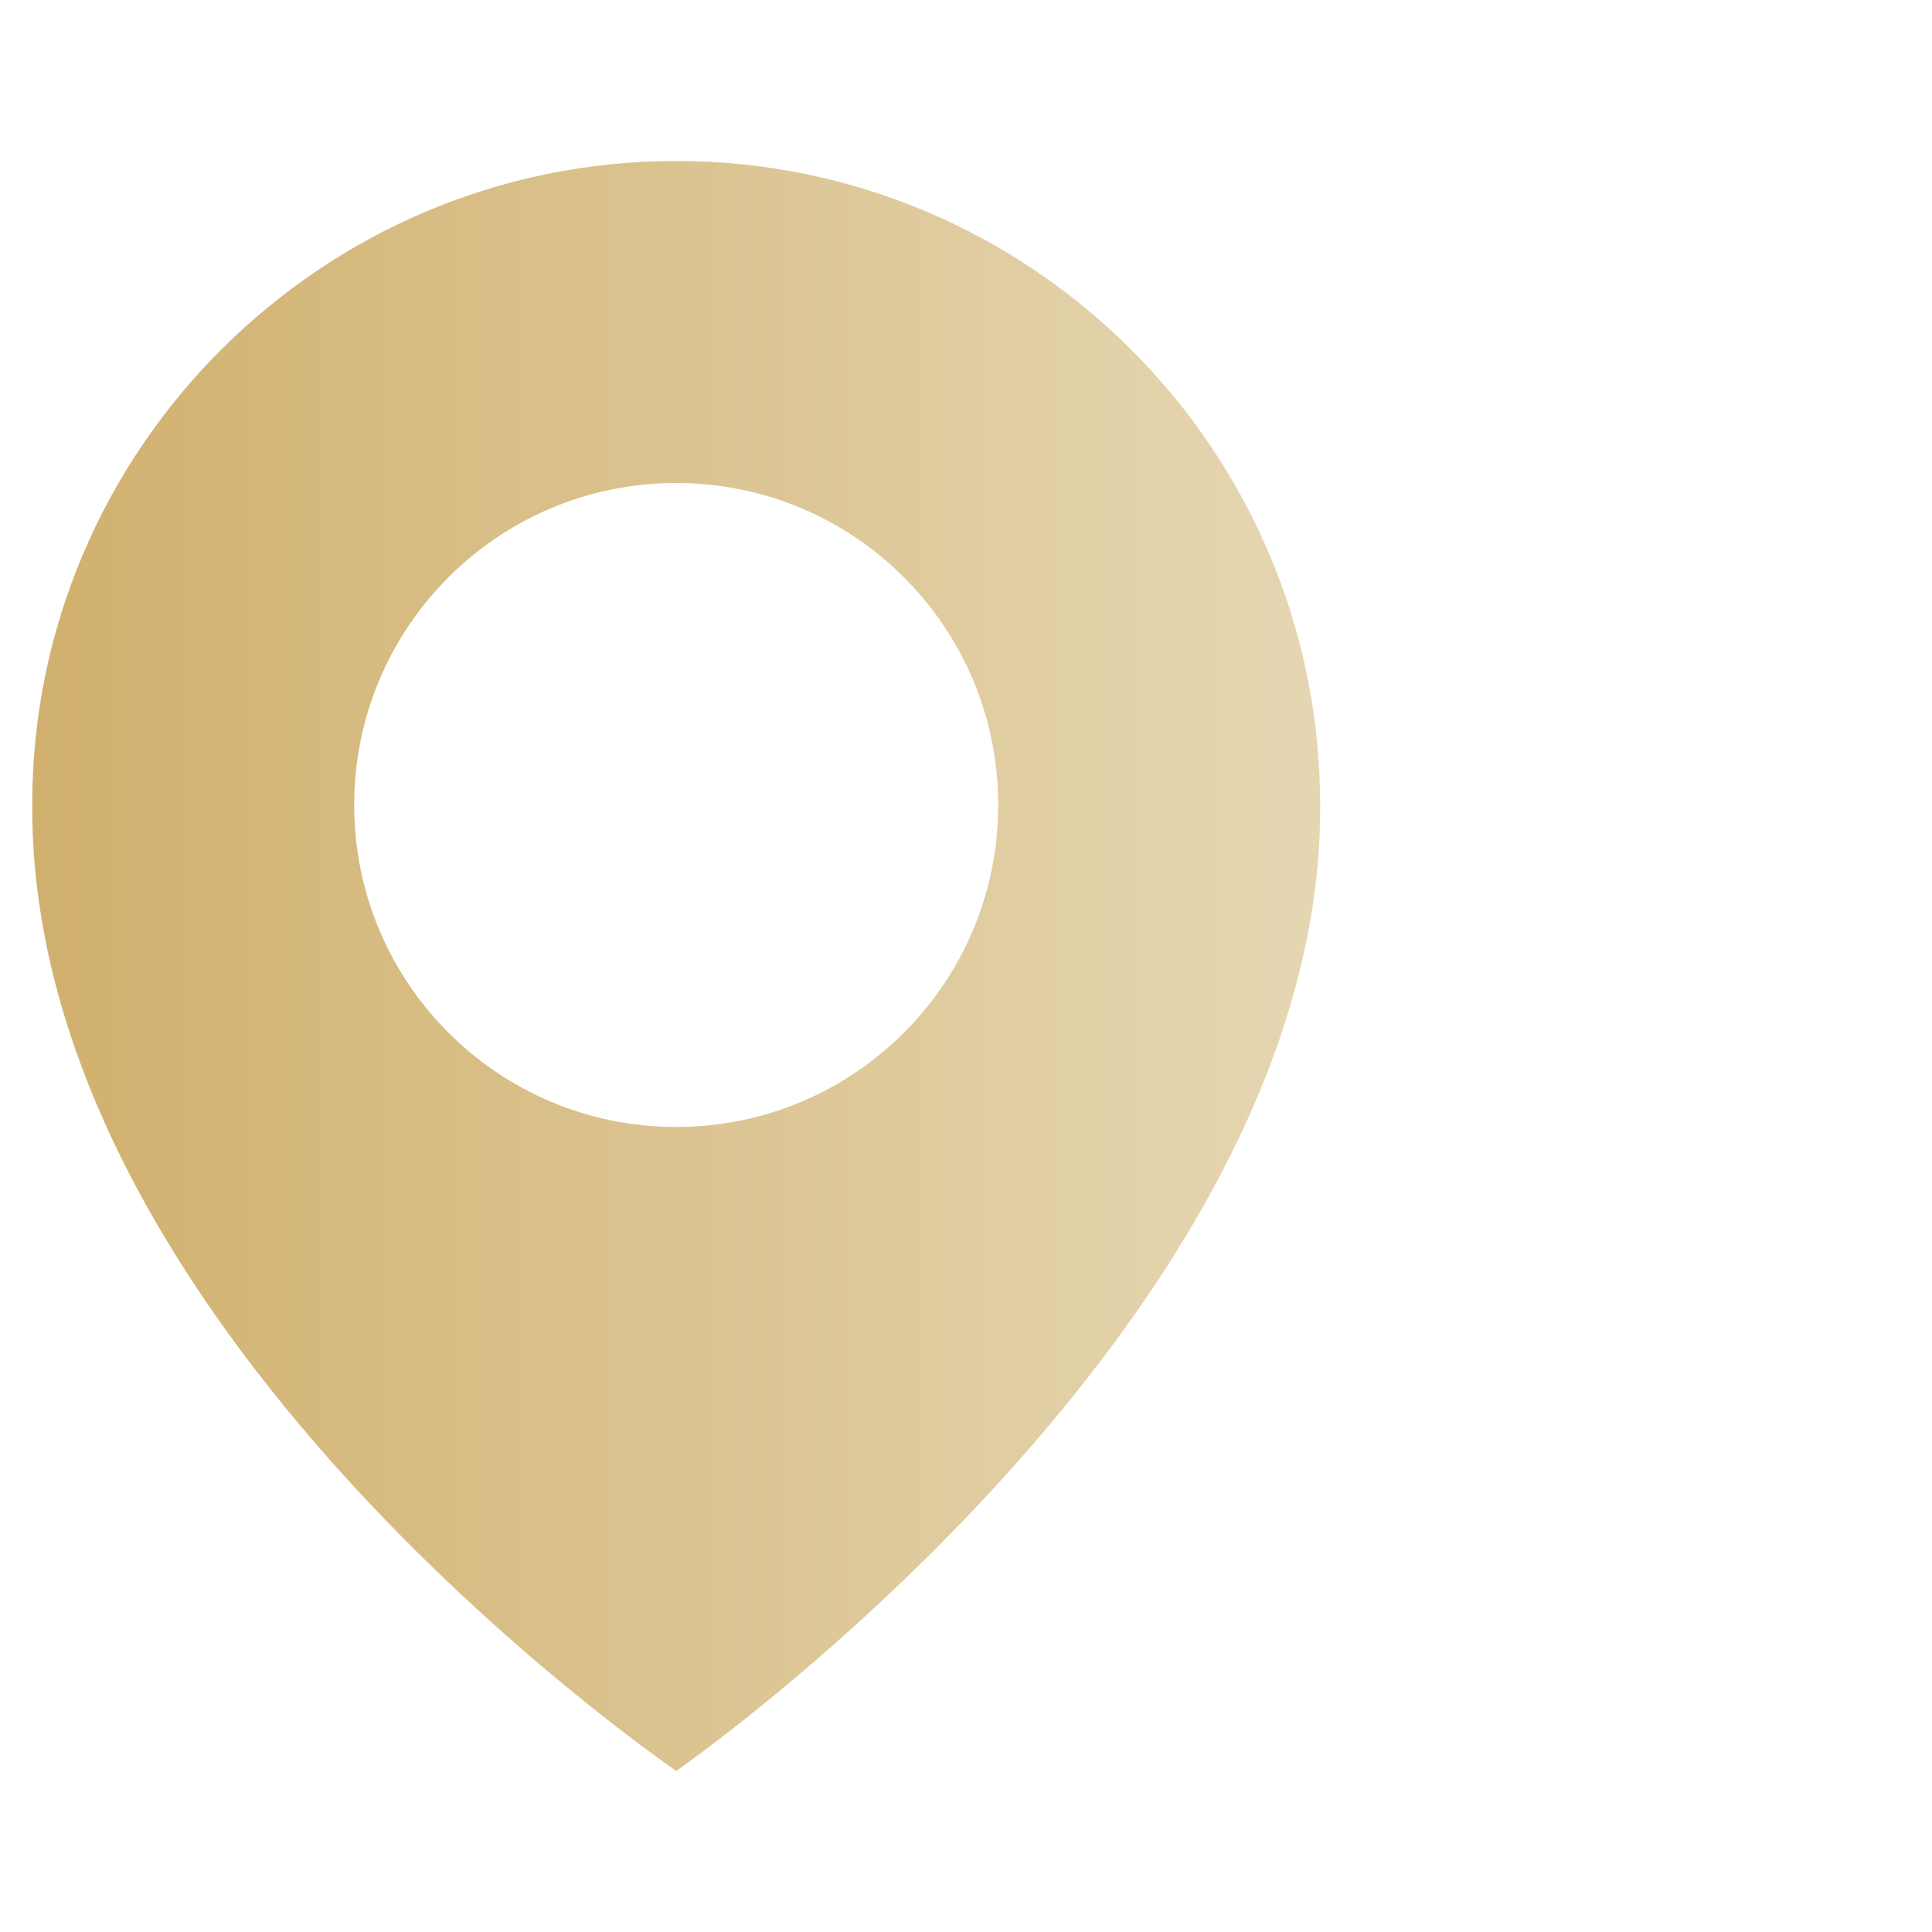
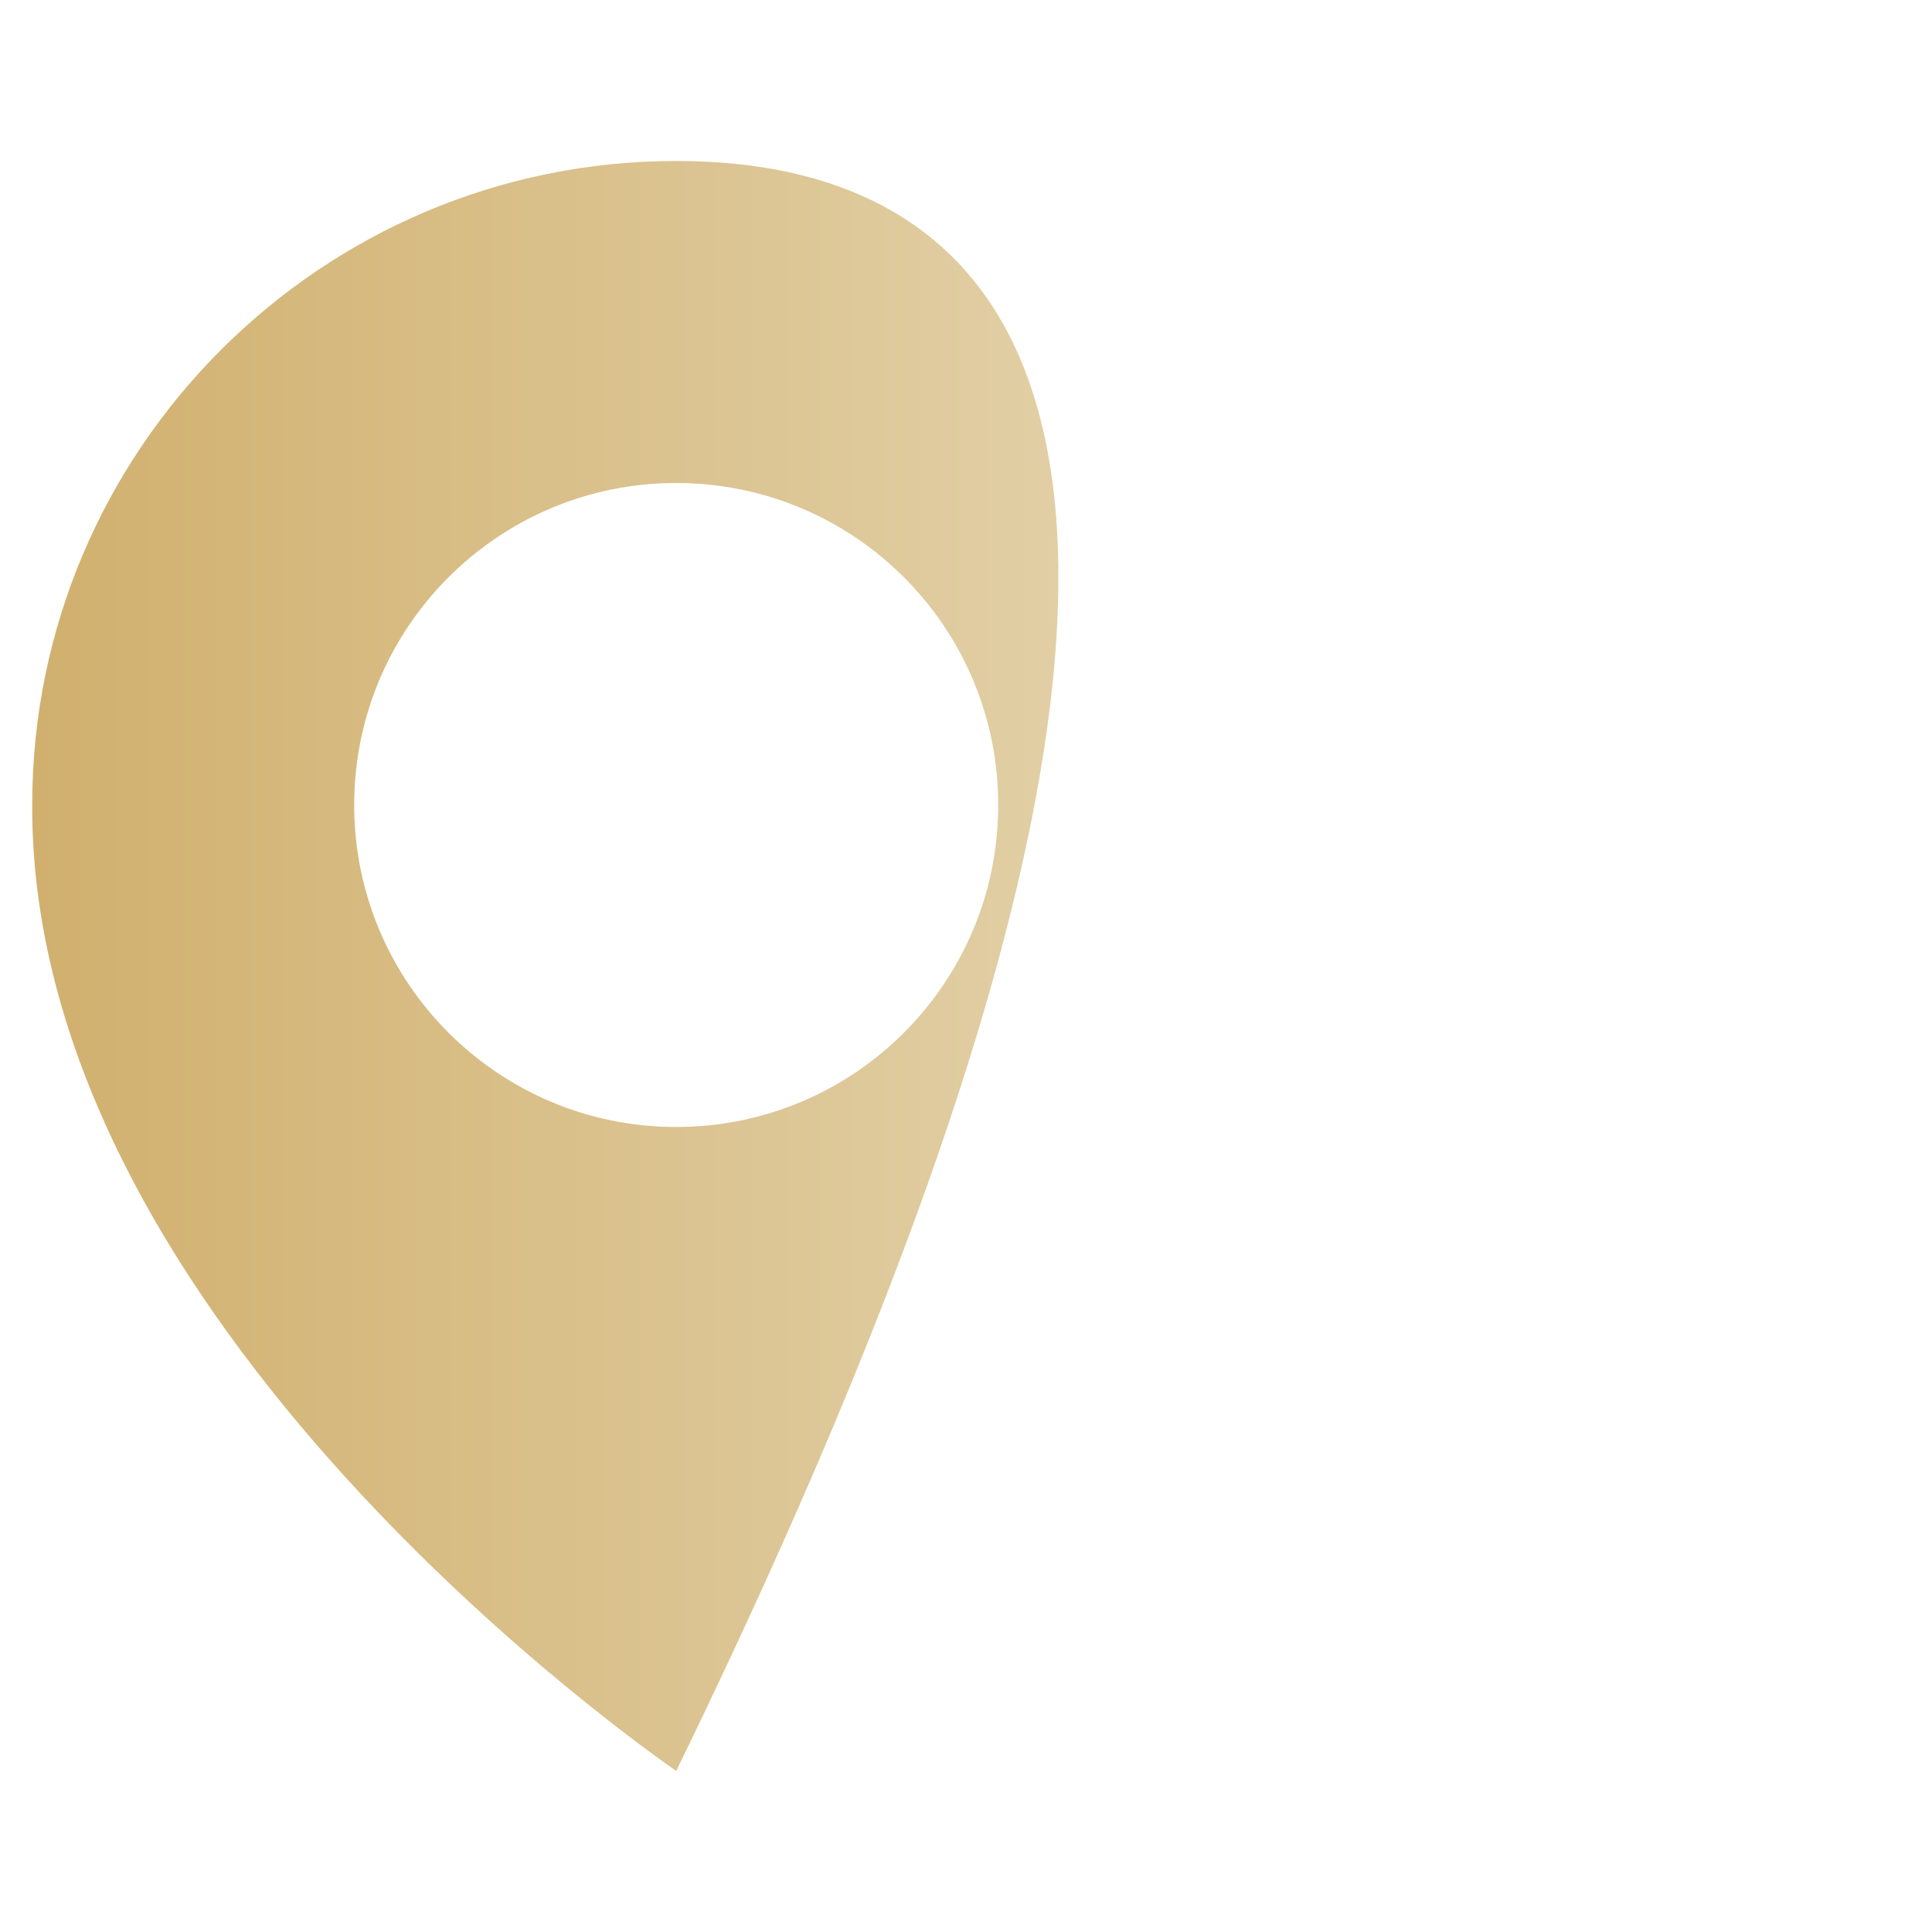
<svg xmlns="http://www.w3.org/2000/svg" width="40" height="40" viewBox="0 0 40 40" fill="none">
-   <path d="M14 3.333C6.648 3.333 0.667 9.315 0.667 16.658C0.618 27.4 13.493 36.306 14 36.666C14 36.666 27.382 27.4 27.333 16.666C27.333 9.315 21.352 3.333 14 3.333ZM14 23.333C10.317 23.333 7.333 20.35 7.333 16.666C7.333 12.983 10.317 10 14 10C17.683 10 20.667 12.983 20.667 16.666C20.667 20.35 17.683 23.333 14 23.333Z" fill="url(#paint0_linear_12_274)" />
+   <path d="M14 3.333C6.648 3.333 0.667 9.315 0.667 16.658C0.618 27.4 13.493 36.306 14 36.666C27.333 9.315 21.352 3.333 14 3.333ZM14 23.333C10.317 23.333 7.333 20.35 7.333 16.666C7.333 12.983 10.317 10 14 10C17.683 10 20.667 12.983 20.667 16.666C20.667 20.35 17.683 23.333 14 23.333Z" fill="url(#paint0_linear_12_274)" />
  <defs>
    <linearGradient id="paint0_linear_12_274" x1="0.667" y1="23.093" x2="29.808" y2="23.093" gradientUnits="userSpaceOnUse">
      <stop stop-color="#D1B06E" />
      <stop offset="1" stop-color="#E7DAB9" />
    </linearGradient>
  </defs>
</svg>